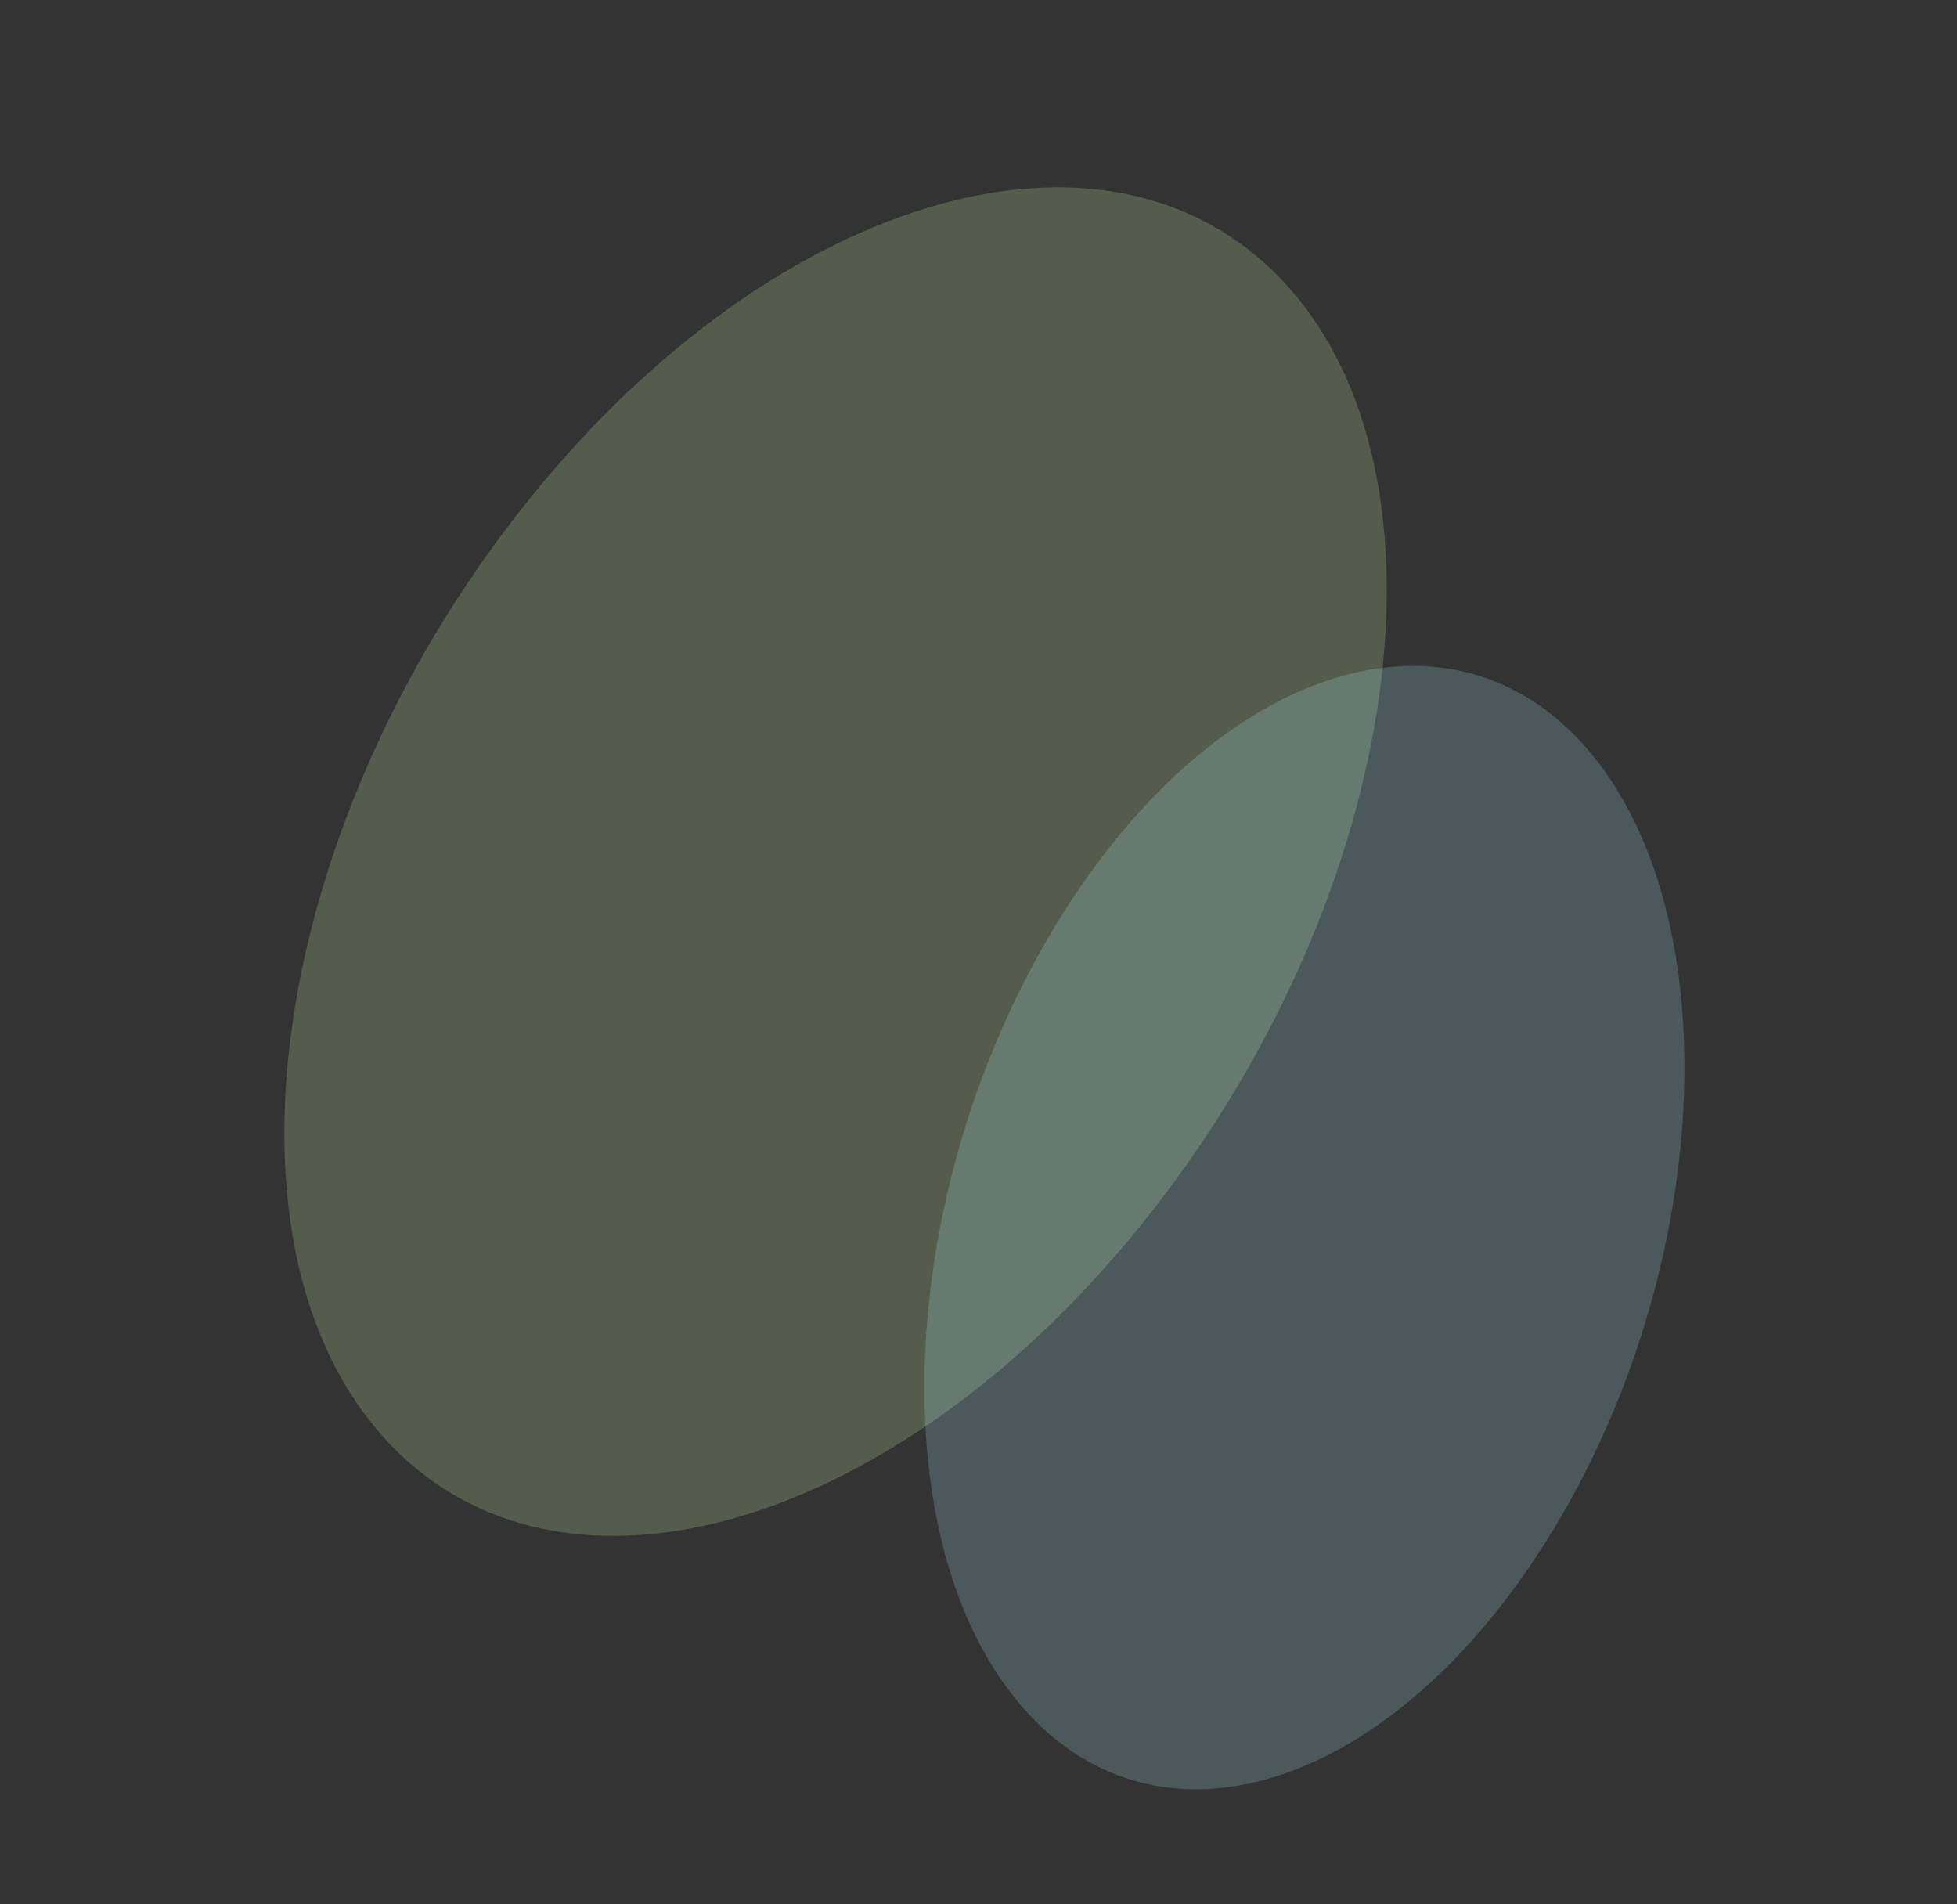
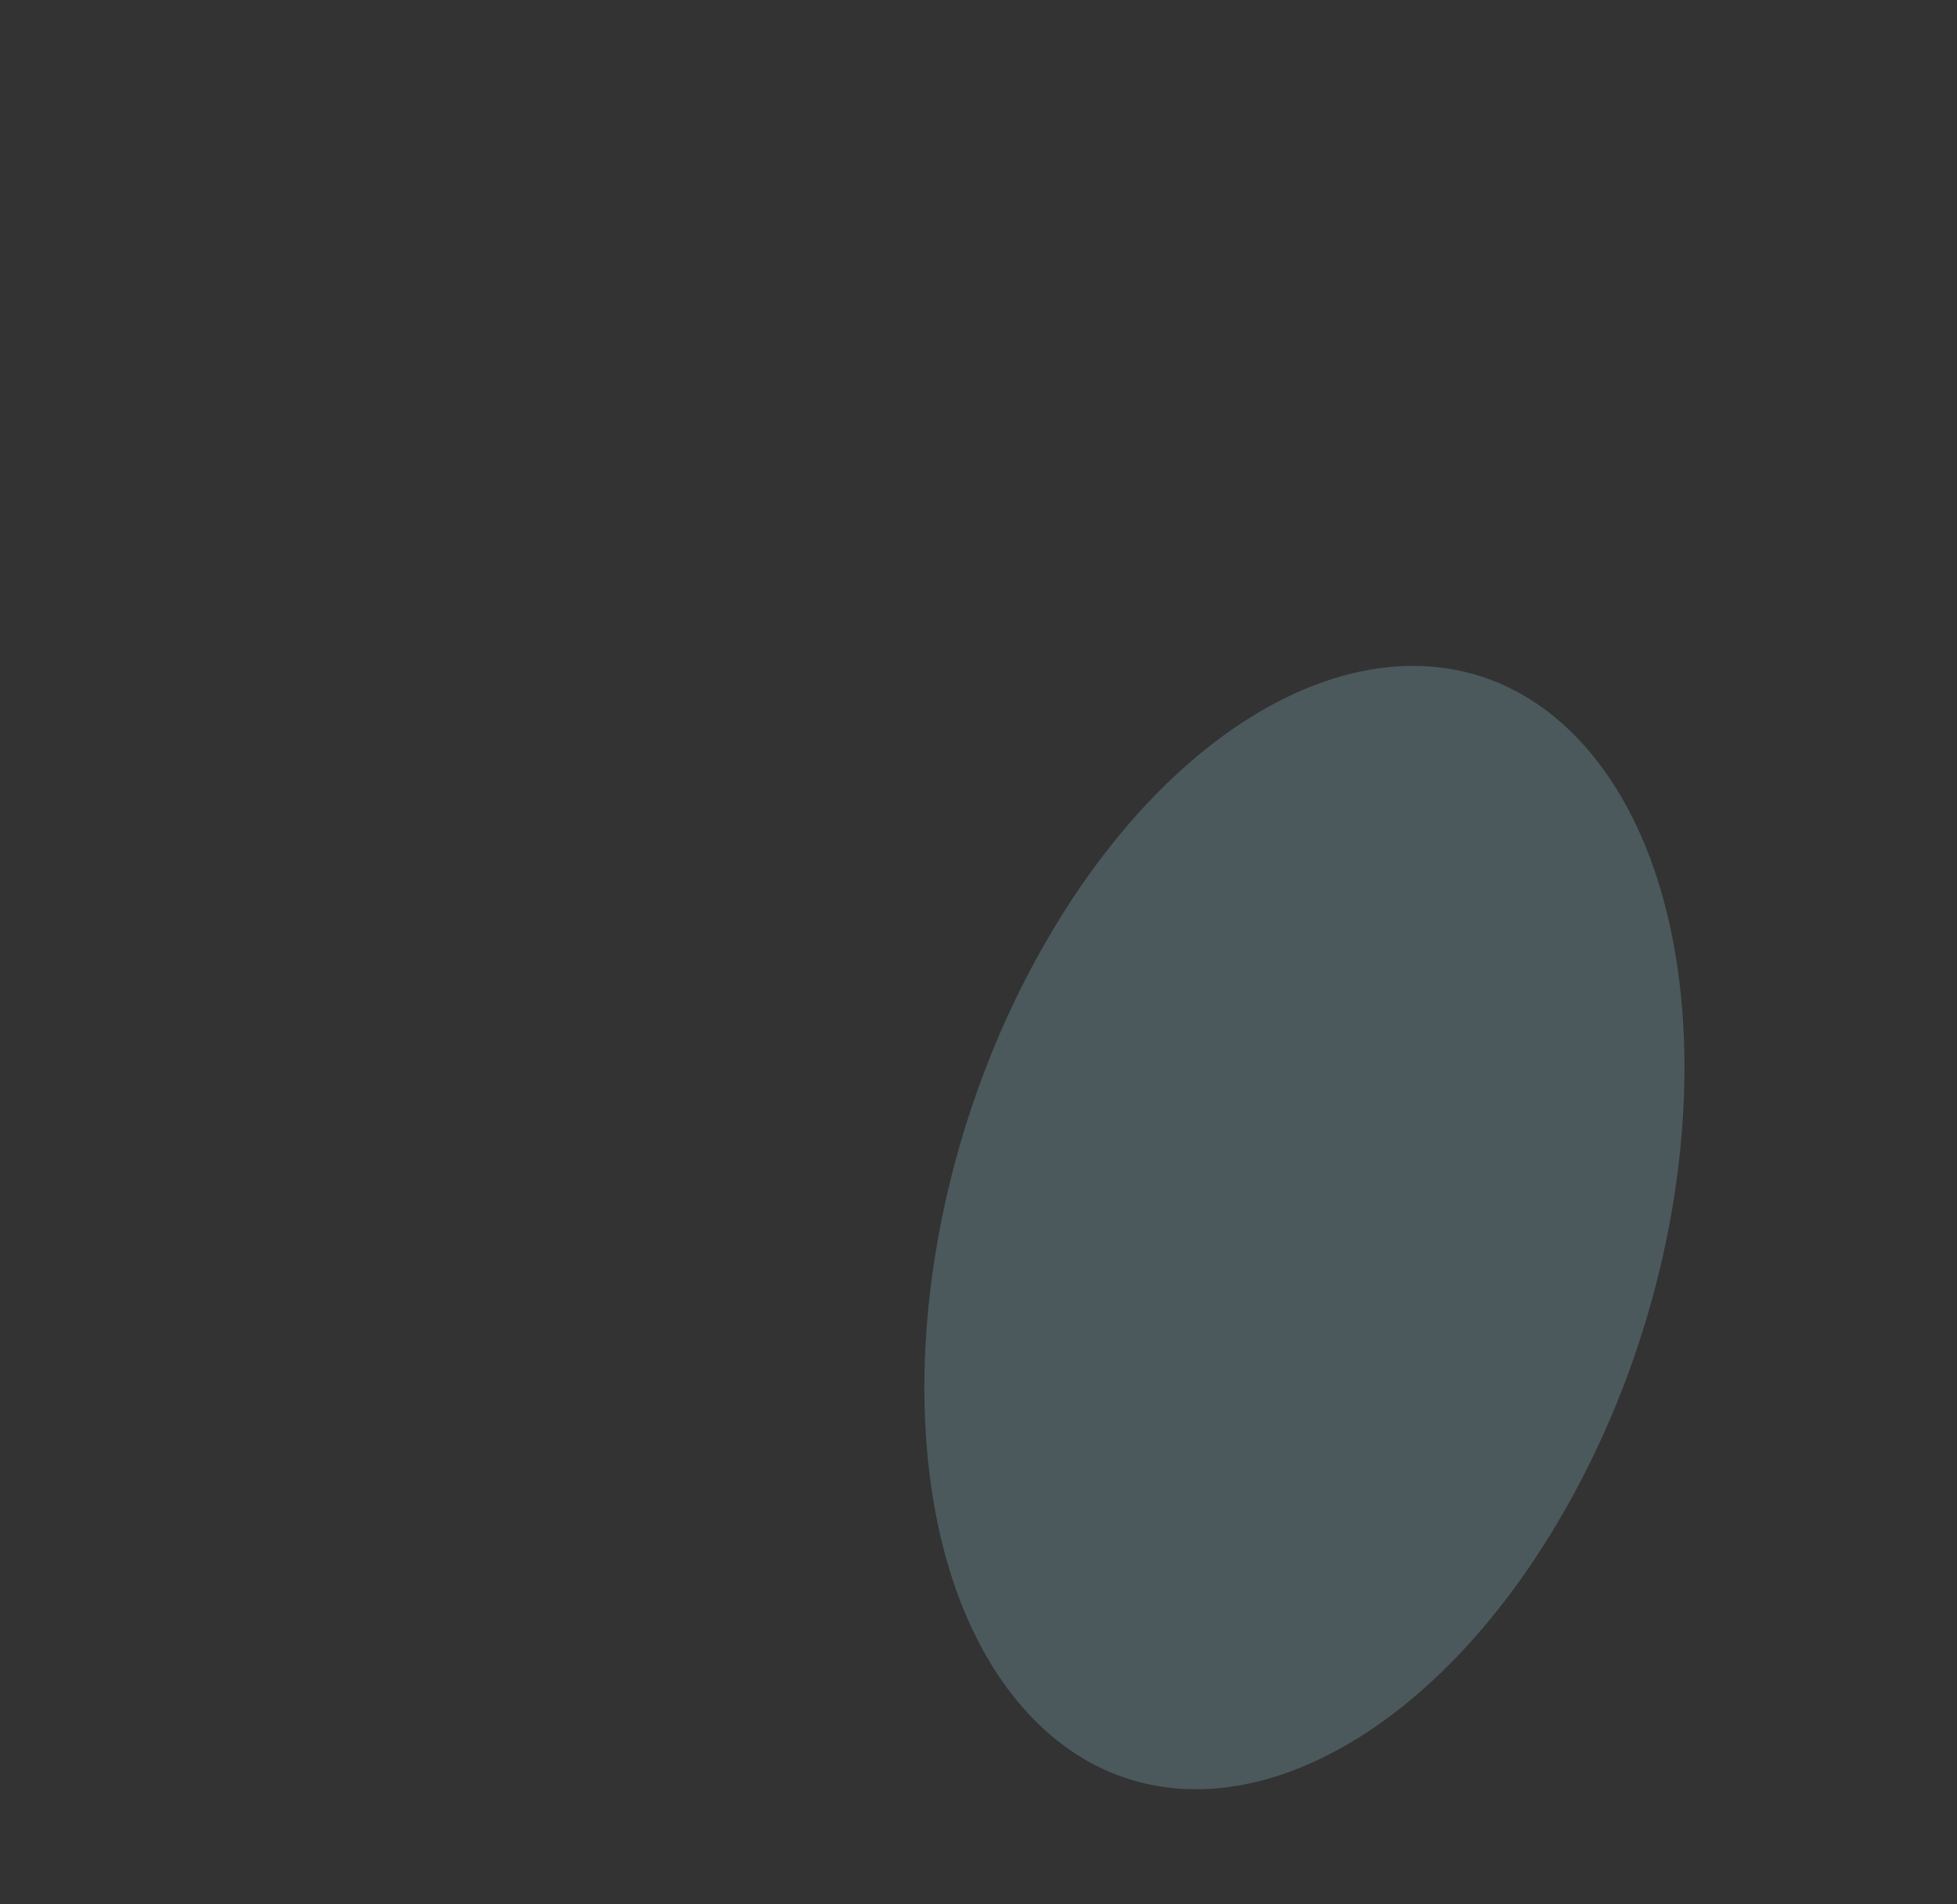
<svg xmlns="http://www.w3.org/2000/svg" width="764.983" height="744.3" viewBox="0 0 764.983 744.3">
  <rect x="0" y="0" width="764.983" height="744.3" fill="#333333" stroke="none" />
  <g id="Group_31787" data-name="Group 31787" transform="translate(200.462 21.075) rotate(7)">
-     <path id="Path_27725" data-name="Path 27725" d="M163.561.327c100.793,7.485,191.48,141.722,202.556,299.827S304.464,580.361,203.671,572.876,12.19,431.155,1.114,273.049,62.769-7.158,163.561.327Z" transform="translate(171.715 -42.317) rotate(34)" fill="rgba(221,255,175,0.2)" />
    <path id="Path_27726" data-name="Path 27726" d="M120.551,1.613c82.46,14.474,163.734,122.476,181.532,241.228S267.461,446.129,185,431.654,21.267,309.179,3.47,190.426,38.092-12.861,120.551,1.613Z" transform="matrix(0.848, 0.53, -0.53, 0.848, 348.293, 152.915)" fill="rgba(174,242,255,0.2)" />
  </g>
</svg>